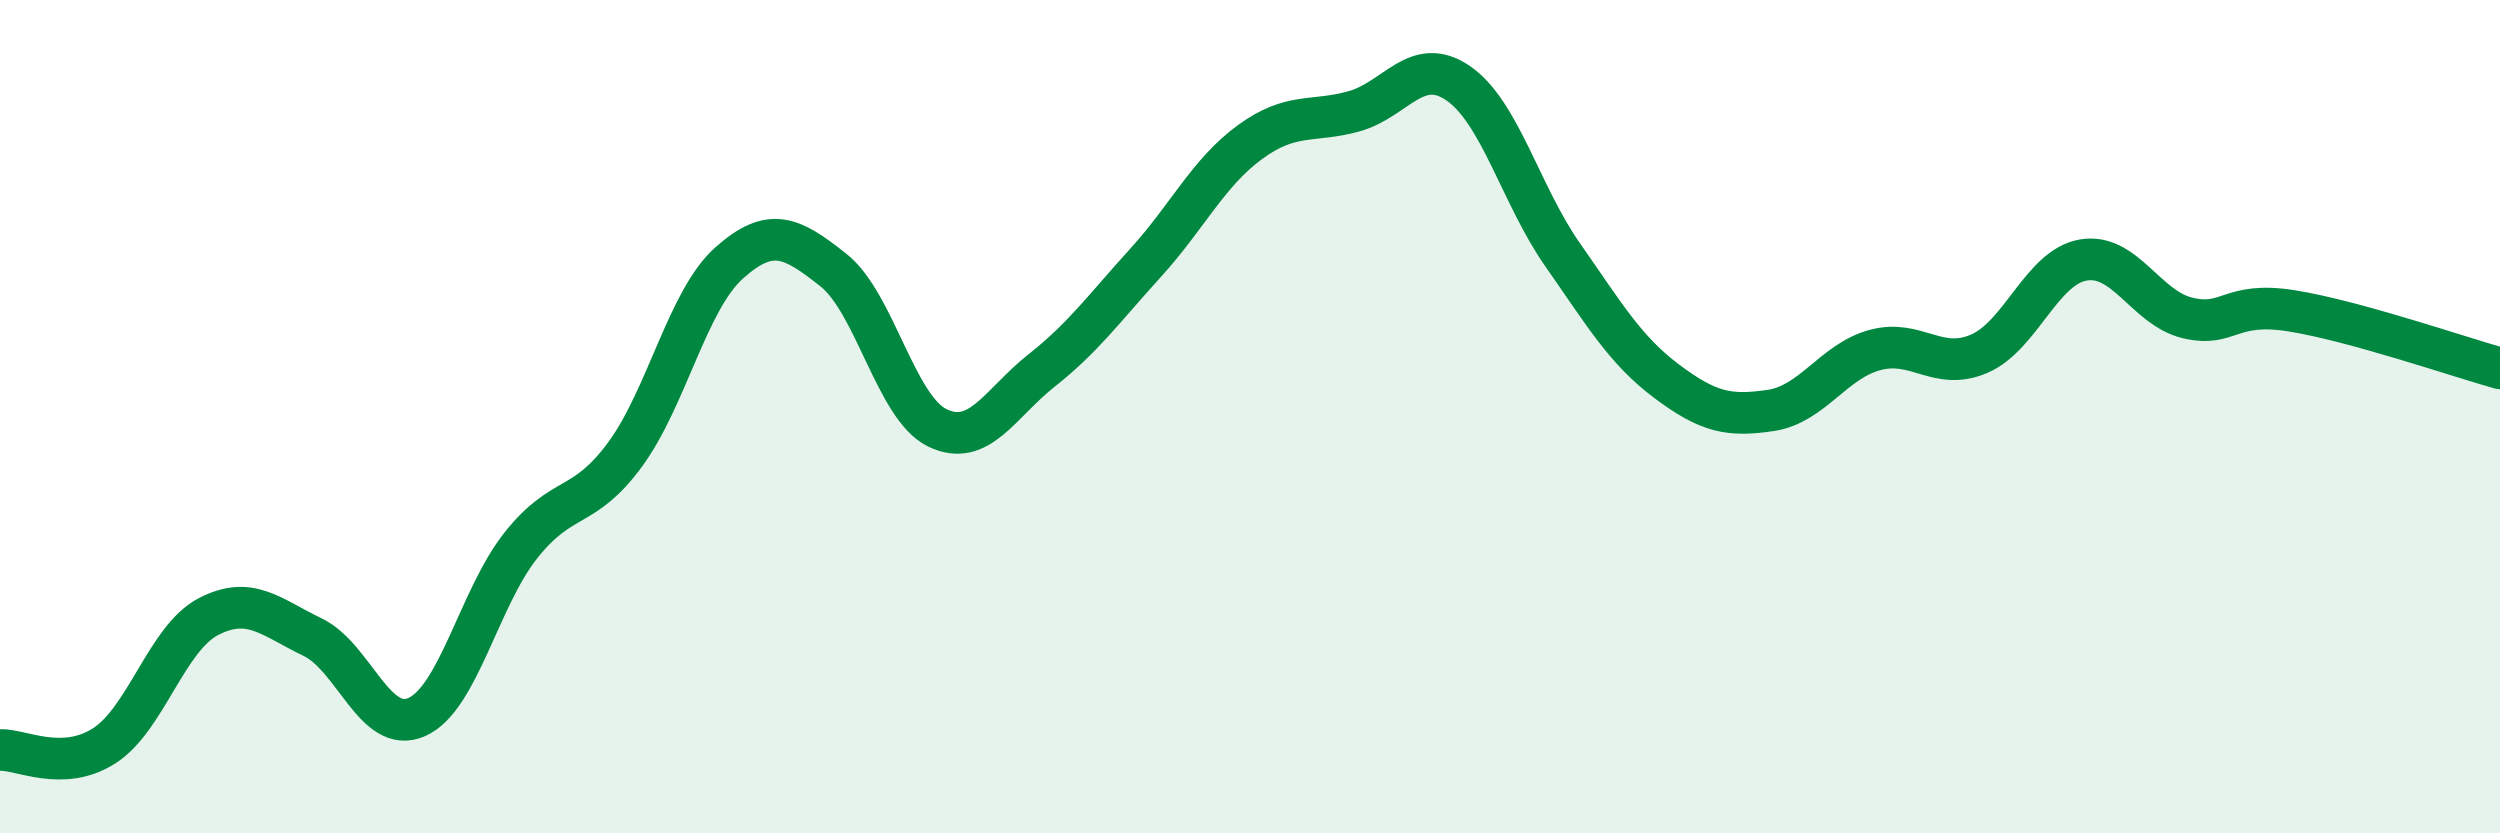
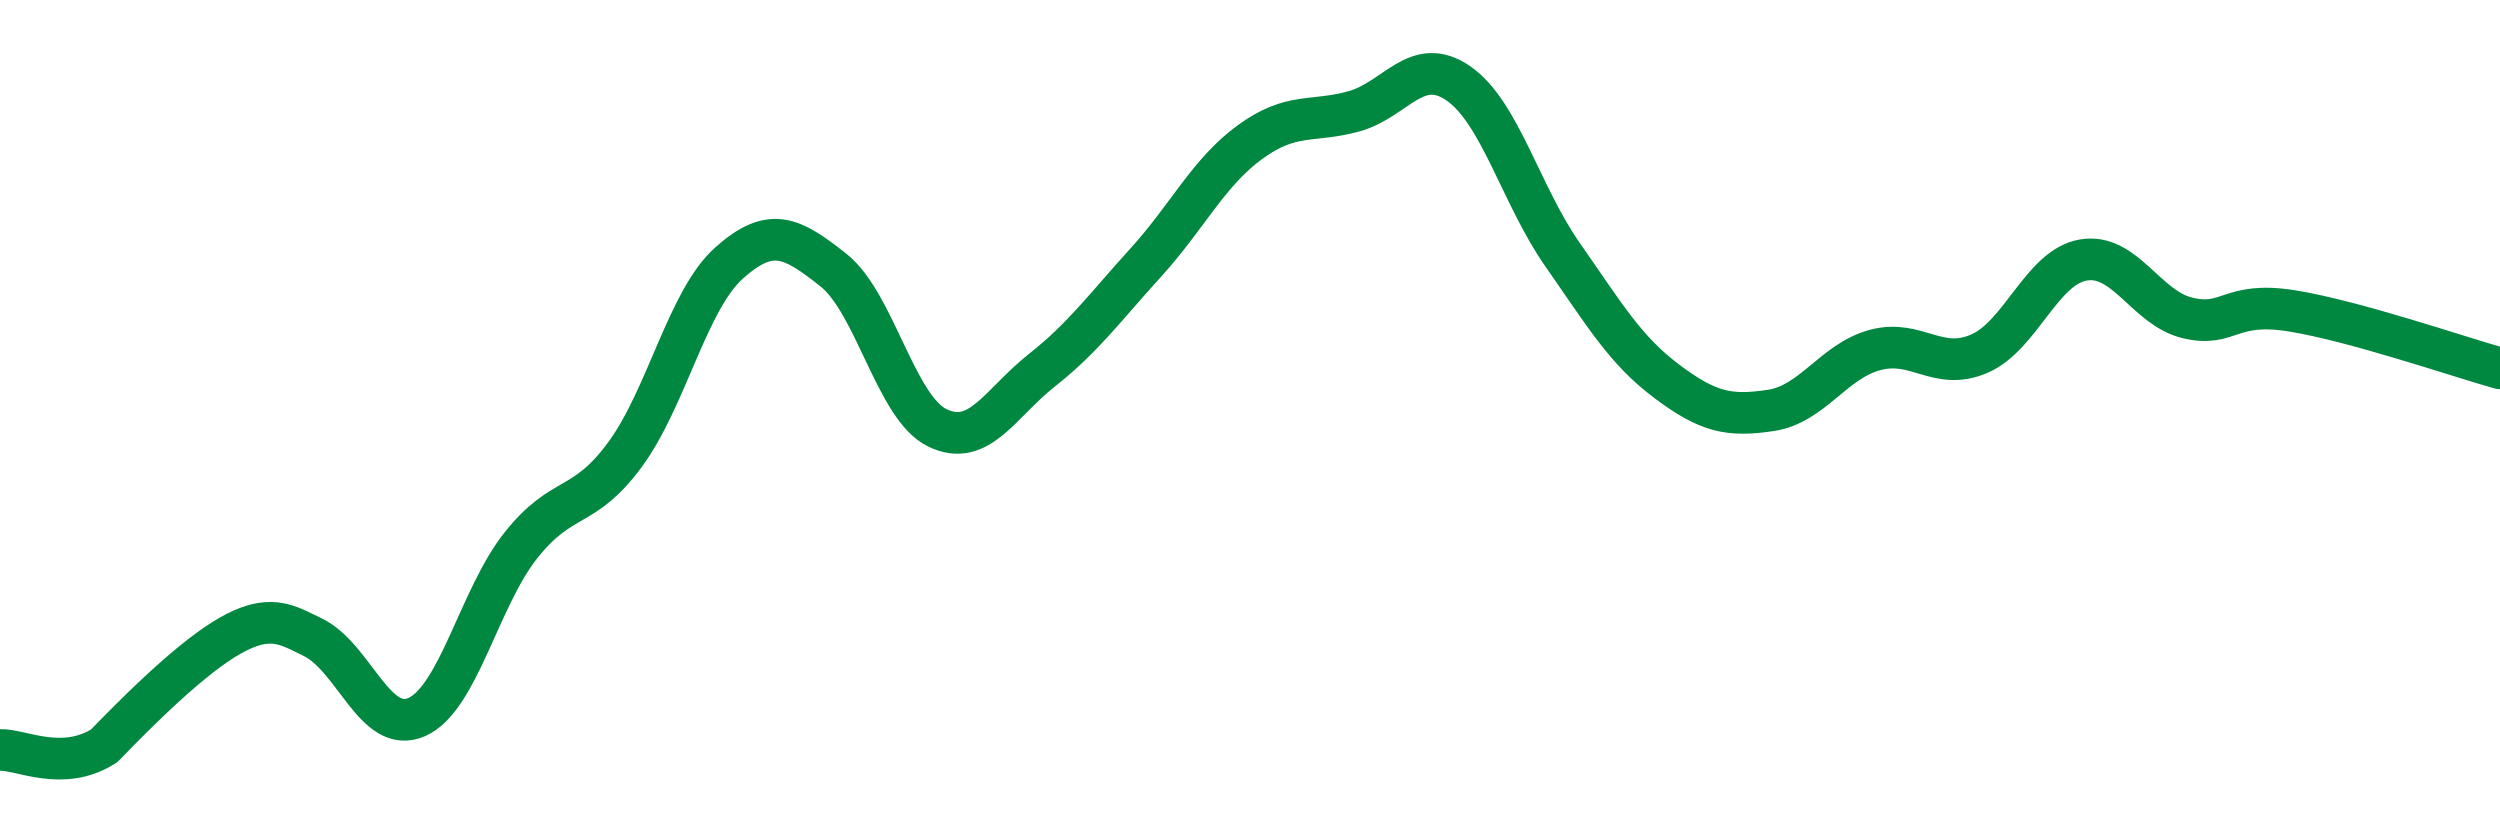
<svg xmlns="http://www.w3.org/2000/svg" width="60" height="20" viewBox="0 0 60 20">
-   <path d="M 0,18 C 0.5,17.98 1.5,18.54 2.5,17.9 C 3.5,17.26 4,15.32 5,14.8 C 6,14.28 6.5,14.81 7.5,15.29 C 8.5,15.77 9,17.65 10,17.21 C 11,16.77 11.5,14.35 12.5,13.09 C 13.5,11.83 14,12.27 15,10.91 C 16,9.55 16.5,7.2 17.5,6.31 C 18.5,5.42 19,5.69 20,6.48 C 21,7.27 21.5,9.79 22.5,10.27 C 23.5,10.75 24,9.68 25,8.89 C 26,8.1 26.5,7.4 27.5,6.3 C 28.5,5.2 29,4.14 30,3.41 C 31,2.68 31.5,2.95 32.5,2.67 C 33.5,2.39 34,1.31 35,2 C 36,2.69 36.5,4.68 37.5,6.11 C 38.5,7.54 39,8.4 40,9.15 C 41,9.9 41.5,10 42.5,9.85 C 43.5,9.7 44,8.67 45,8.4 C 46,8.13 46.5,8.92 47.5,8.49 C 48.5,8.06 49,6.41 50,6.24 C 51,6.07 51.5,7.39 52.5,7.63 C 53.5,7.87 53.5,7.22 55,7.46 C 56.5,7.7 59,8.56 60,8.84L60 20L0 20Z" fill="#008740" opacity="0.1" stroke-linecap="round" stroke-linejoin="round" />
-   <path d="M 0,18 C 0.5,17.98 1.5,18.54 2.5,17.9 C 3.5,17.26 4,15.32 5,14.8 C 6,14.28 6.5,14.81 7.5,15.29 C 8.5,15.77 9,17.65 10,17.21 C 11,16.77 11.5,14.35 12.5,13.09 C 13.5,11.83 14,12.27 15,10.91 C 16,9.55 16.5,7.2 17.5,6.31 C 18.5,5.42 19,5.69 20,6.48 C 21,7.27 21.5,9.79 22.5,10.27 C 23.5,10.75 24,9.68 25,8.89 C 26,8.1 26.5,7.4 27.5,6.3 C 28.5,5.2 29,4.14 30,3.41 C 31,2.68 31.5,2.95 32.5,2.67 C 33.5,2.39 34,1.31 35,2 C 36,2.69 36.5,4.68 37.5,6.11 C 38.5,7.54 39,8.4 40,9.15 C 41,9.9 41.5,10 42.5,9.85 C 43.5,9.7 44,8.67 45,8.4 C 46,8.13 46.5,8.92 47.5,8.49 C 48.5,8.06 49,6.41 50,6.24 C 51,6.07 51.5,7.39 52.5,7.63 C 53.5,7.87 53.5,7.22 55,7.46 C 56.5,7.7 59,8.56 60,8.84" stroke="#008740" stroke-width="1" fill="none" stroke-linecap="round" stroke-linejoin="round" />
+   <path d="M 0,18 C 0.5,17.98 1.5,18.54 2.5,17.9 C 6,14.28 6.5,14.81 7.5,15.29 C 8.5,15.77 9,17.65 10,17.21 C 11,16.77 11.5,14.35 12.5,13.09 C 13.5,11.83 14,12.27 15,10.91 C 16,9.55 16.5,7.2 17.5,6.31 C 18.5,5.42 19,5.69 20,6.48 C 21,7.27 21.5,9.79 22.5,10.27 C 23.5,10.75 24,9.68 25,8.89 C 26,8.1 26.5,7.4 27.5,6.3 C 28.5,5.2 29,4.14 30,3.41 C 31,2.68 31.5,2.95 32.5,2.67 C 33.5,2.39 34,1.31 35,2 C 36,2.69 36.5,4.68 37.5,6.11 C 38.5,7.54 39,8.4 40,9.15 C 41,9.9 41.5,10 42.5,9.85 C 43.5,9.7 44,8.67 45,8.4 C 46,8.13 46.5,8.92 47.5,8.49 C 48.5,8.06 49,6.41 50,6.24 C 51,6.07 51.5,7.39 52.5,7.63 C 53.5,7.87 53.5,7.22 55,7.46 C 56.5,7.7 59,8.56 60,8.84" stroke="#008740" stroke-width="1" fill="none" stroke-linecap="round" stroke-linejoin="round" />
</svg>